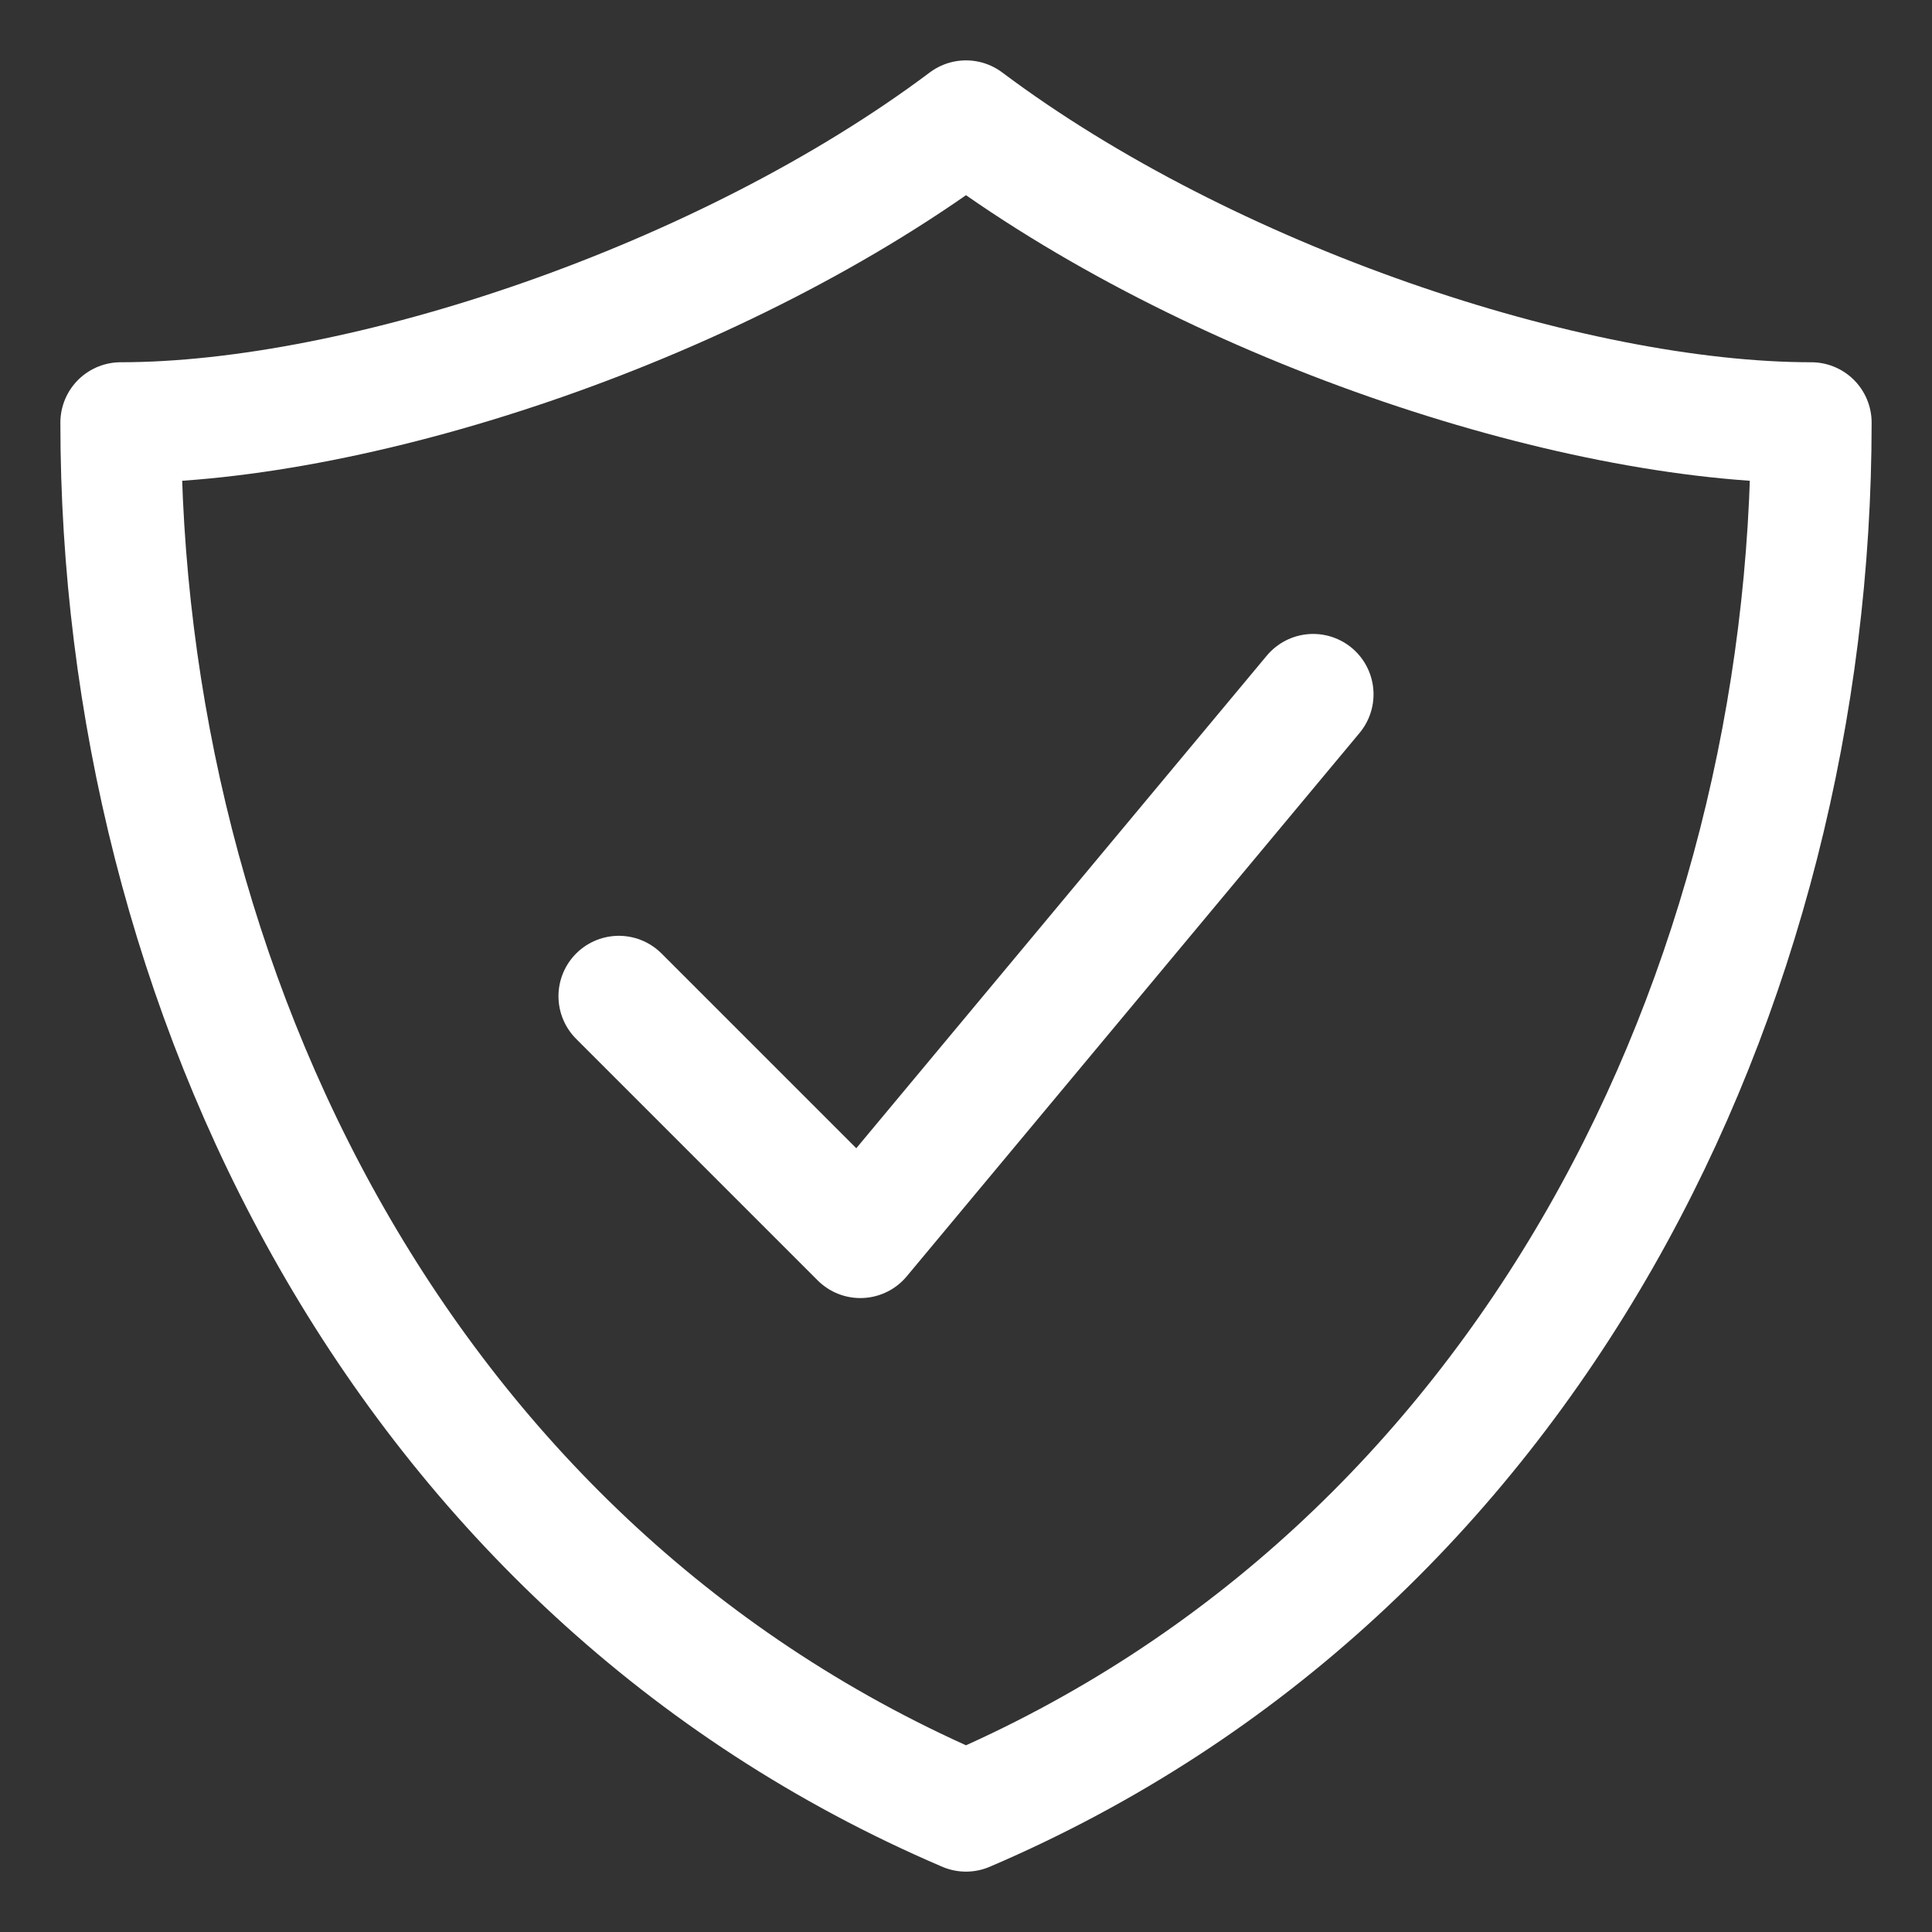
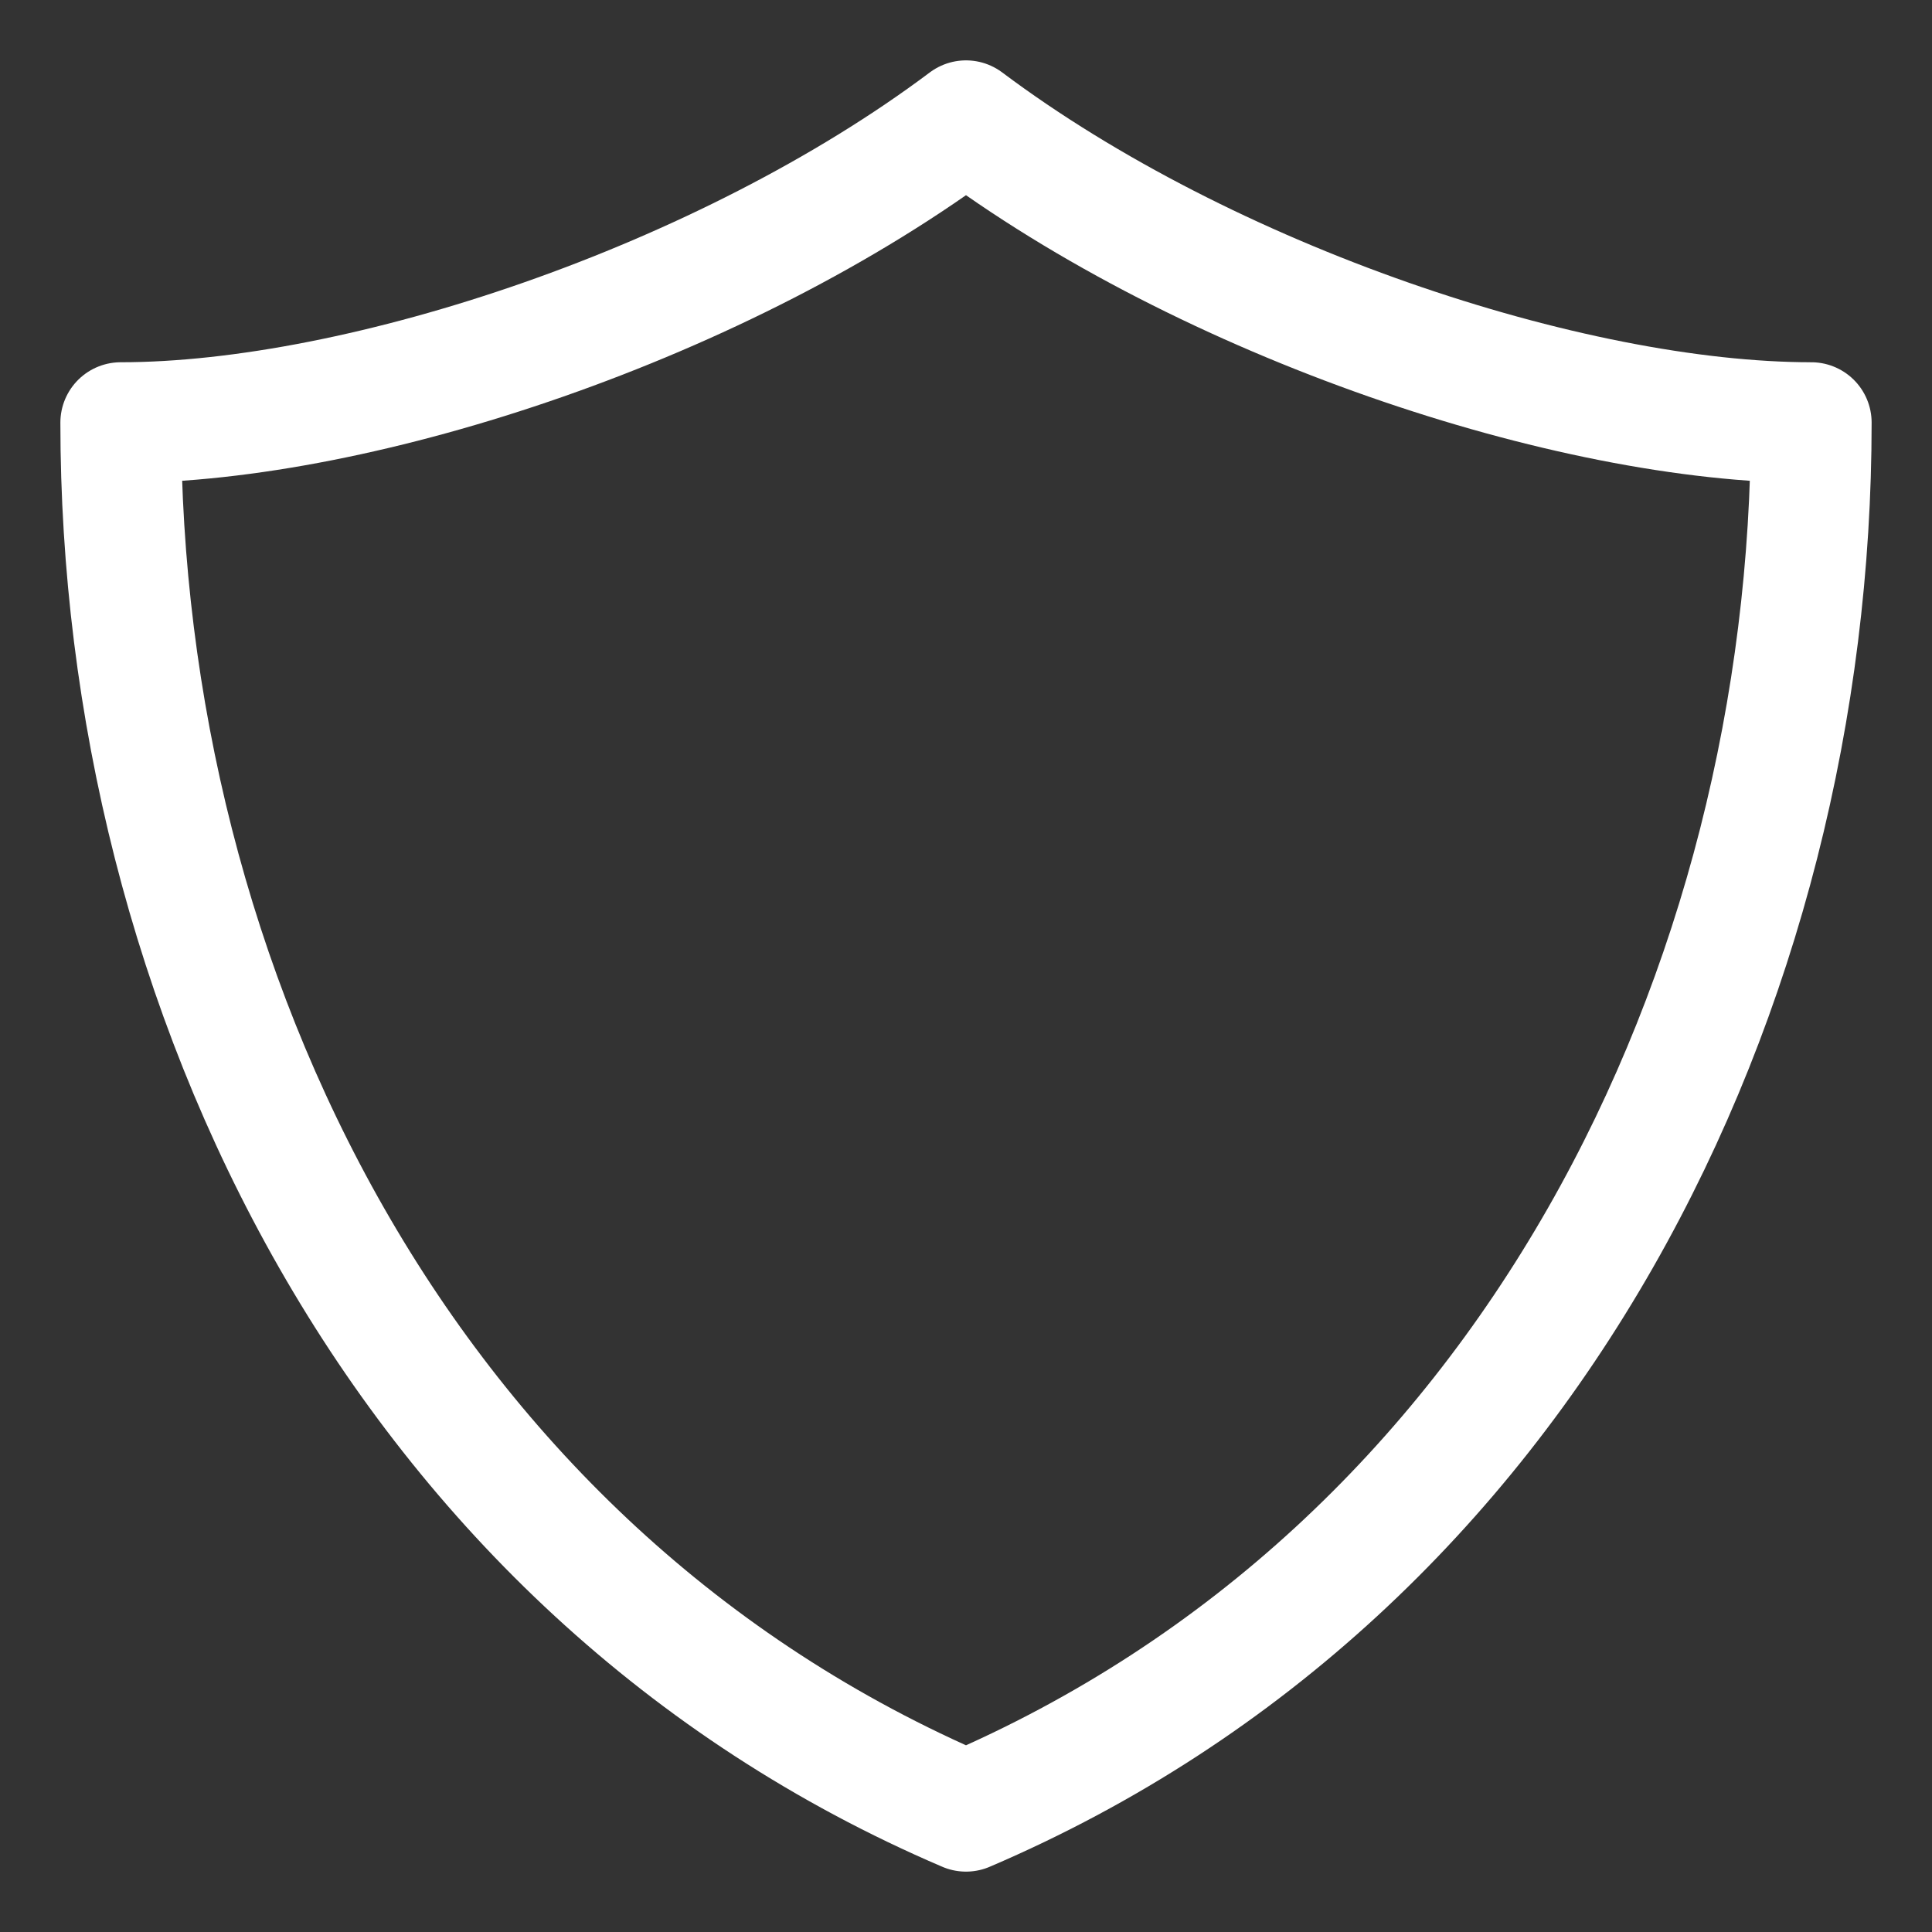
<svg xmlns="http://www.w3.org/2000/svg" width="64" height="64" viewBox="0 0 64 64" fill="none">
  <rect x="0" y="0" width="64" height="64" fill="#333333" stroke="none" />
  <g clip-path="url(#clip0_2191_300)">
    <path d="M32 4C24 10 12 14 4 14C4 32.7 13.3 52 32 60C50.7 52 60 32.7 60 14C52 14 40 10 32 4Z" stroke="white" stroke-width="4" stroke-linecap="round" stroke-linejoin="round" />
-     <path d="M20.5 33L28.5 41L43.5 23" stroke="white" stroke-width="4" stroke-linecap="round" stroke-linejoin="round" />
  </g>
  <defs>
    <clipPath id="clip0_2191_300">
      <rect width="64" height="64" fill="white" />
    </clipPath>
  </defs>
</svg>